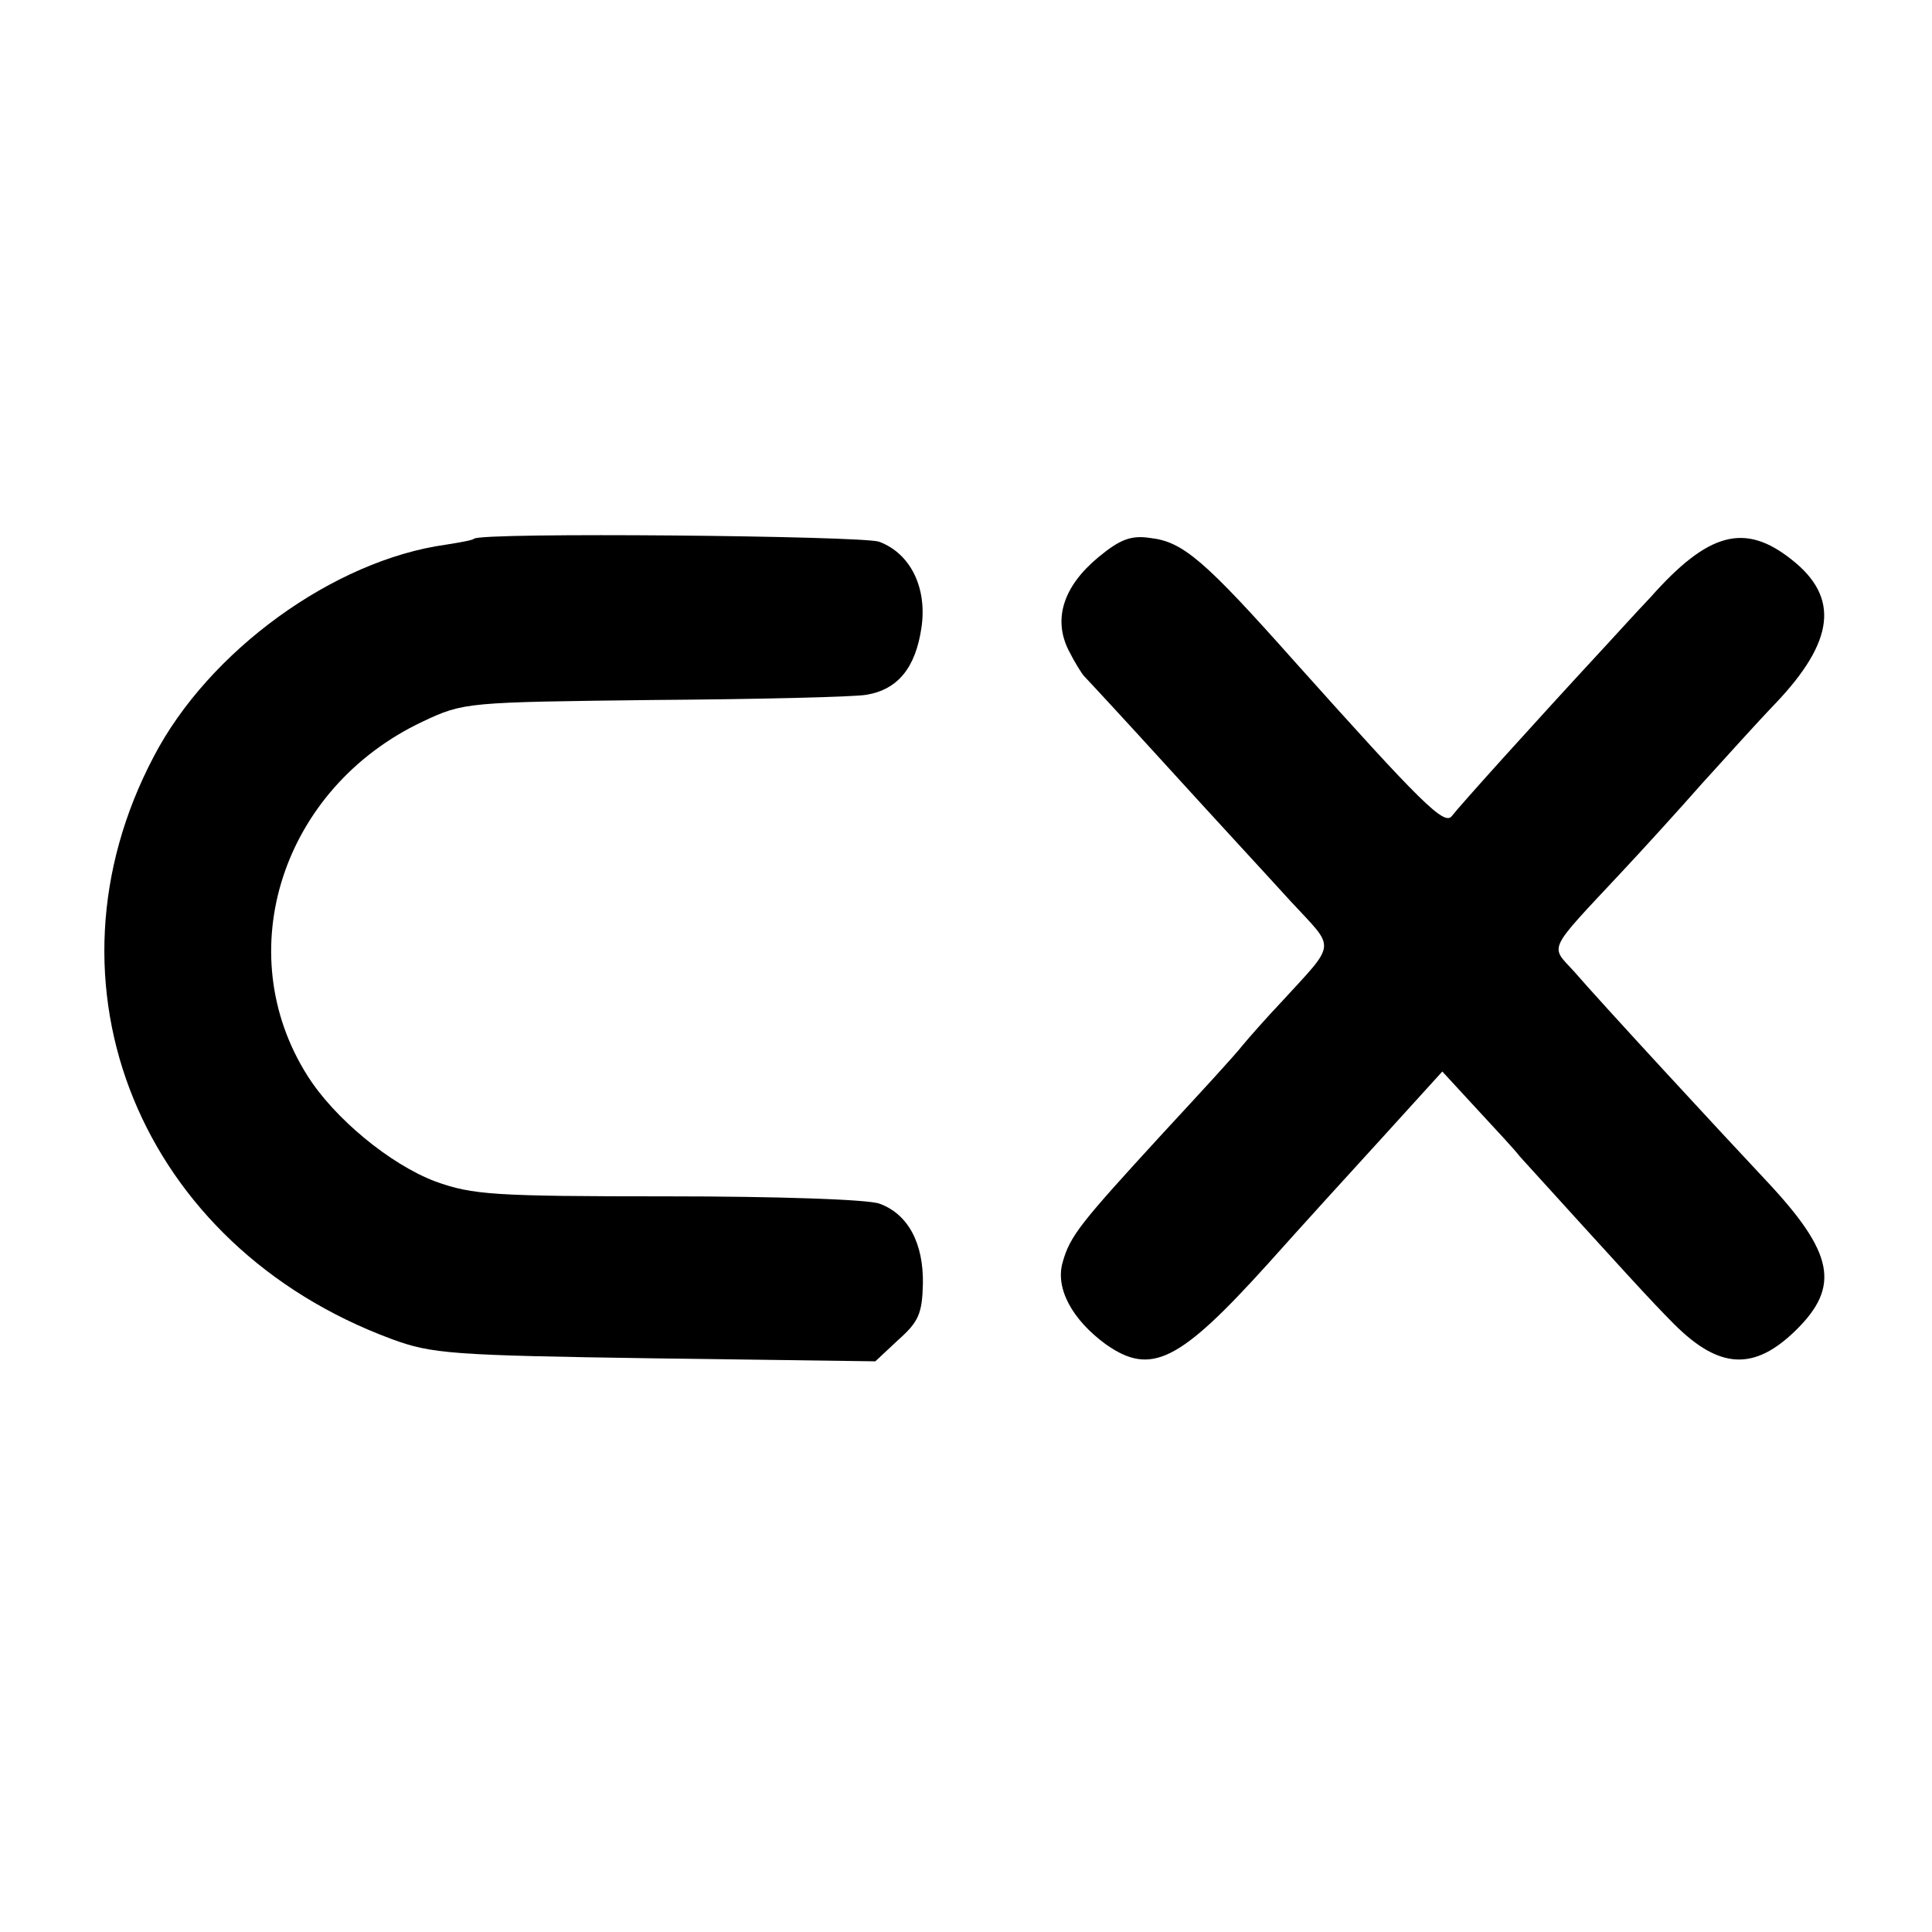
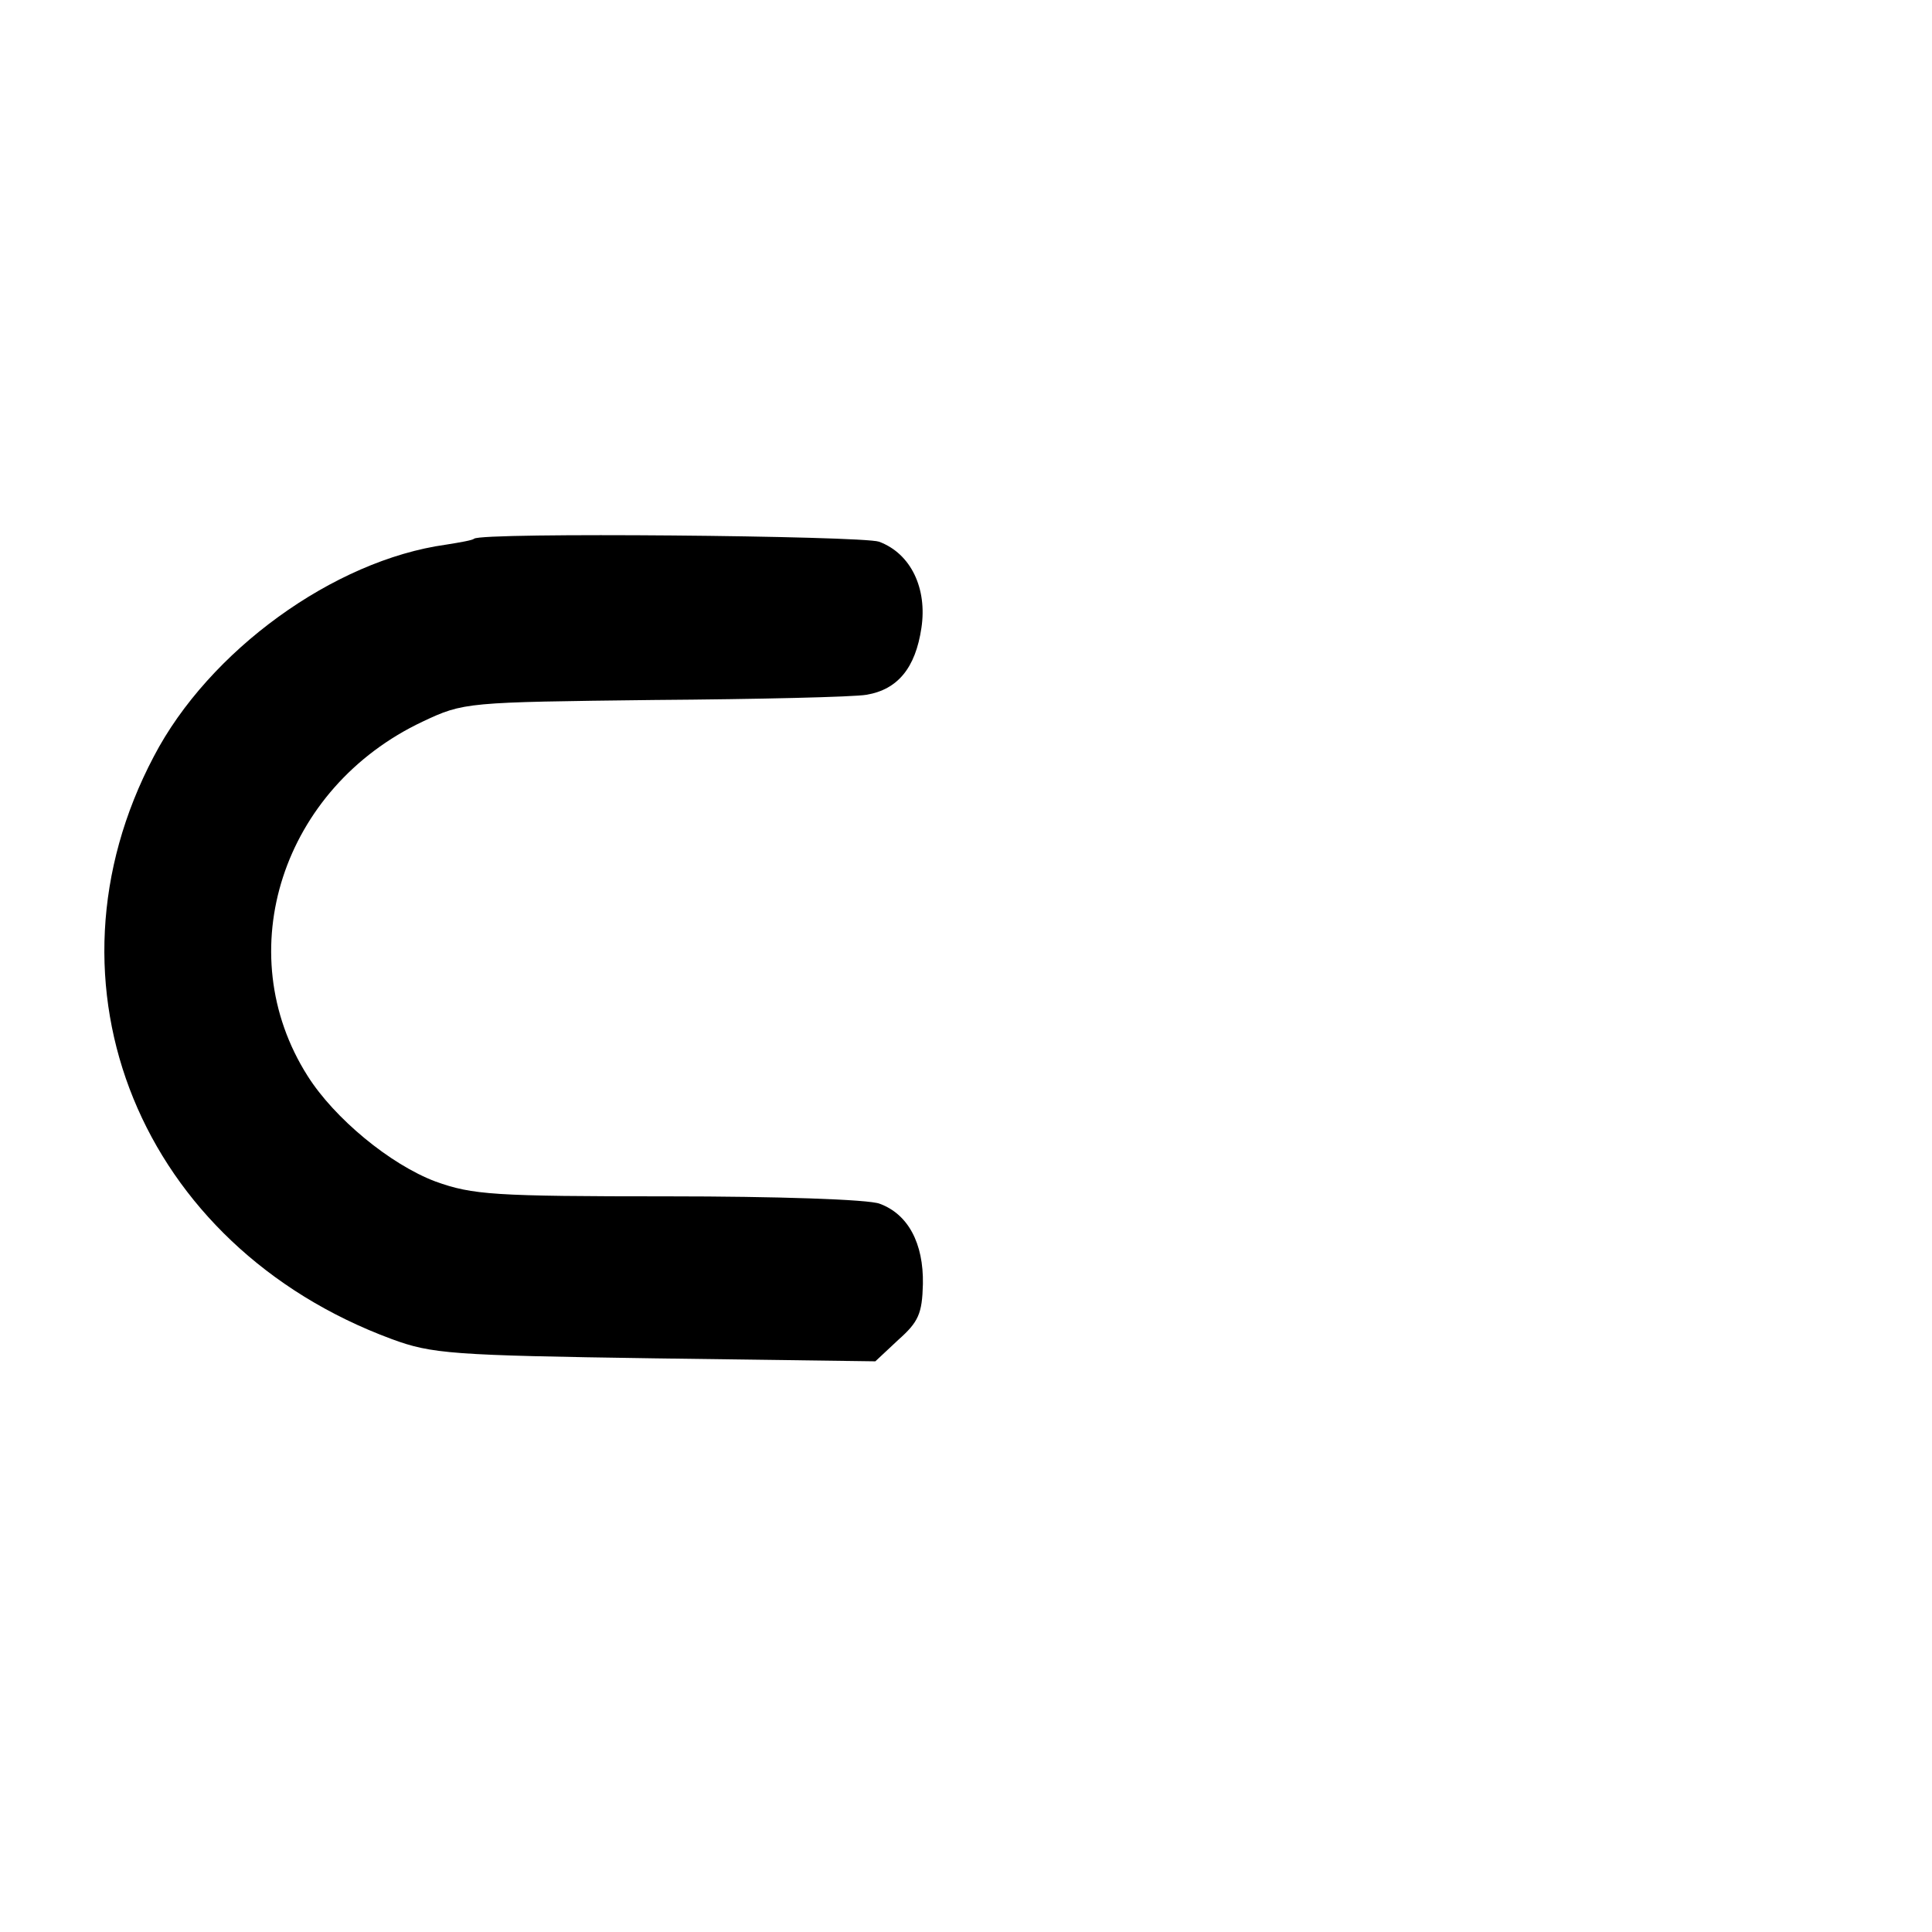
<svg xmlns="http://www.w3.org/2000/svg" version="1.0" width="260pt" height="260pt" viewBox="0 0 260 260" preserveAspectRatio="xMidYMid meet">
  <g transform="translate(0,260) scale(0.1,-0.1)" fill="#000000" stroke="none">
    <path d="M638 1875 c-2 -2 -19 -5 -38 -8 -151 -21 -319 -143 -393 -285 -162 -307 -18 -659 320 -784 54 -20 81 -22 354 -26 l297 -4 31 29 c27 24 32 35 33 75 1 55 -20 94 -58 108 -14 6 -142 10 -284 10 -236 0 -264 2 -314 20 -61 23 -136 85 -172 142 -106 167 -34 388 155 477 55 26 59 26 311 29 140 1 269 4 286 7 42 7 66 36 74 90 8 53 -14 100 -57 116 -23 8 -536 13 -545 4z" />
-     <path d="M1478 1850 c-47 -39 -61 -83 -40 -125 8 -16 18 -32 21 -35 3 -3 55 -59 115 -125 60 -66 134 -146 163 -178 61 -66 63 -53 -14 -137 -18 -19 -41 -45 -51 -57 -10 -13 -58 -65 -107 -118 -111 -121 -125 -138 -135 -174 -10 -35 13 -77 58 -110 61 -43 99 -24 219 109 42 47 112 124 155 171 l79 87 47 -51 c26 -28 52 -56 57 -63 139 -153 176 -194 208 -226 61 -61 108 -63 164 -8 60 59 51 104 -40 201 -62 66 -221 238 -259 282 -32 35 -37 25 63 132 31 33 80 87 109 120 30 33 74 82 99 108 80 84 87 143 22 194 -63 50 -112 37 -190 -51 -20 -21 -47 -51 -61 -66 -99 -107 -197 -216 -206 -228 -10 -14 -41 17 -212 208 -121 136 -150 161 -194 166 -26 4 -41 -2 -70 -26z" />
  </g>
</svg>